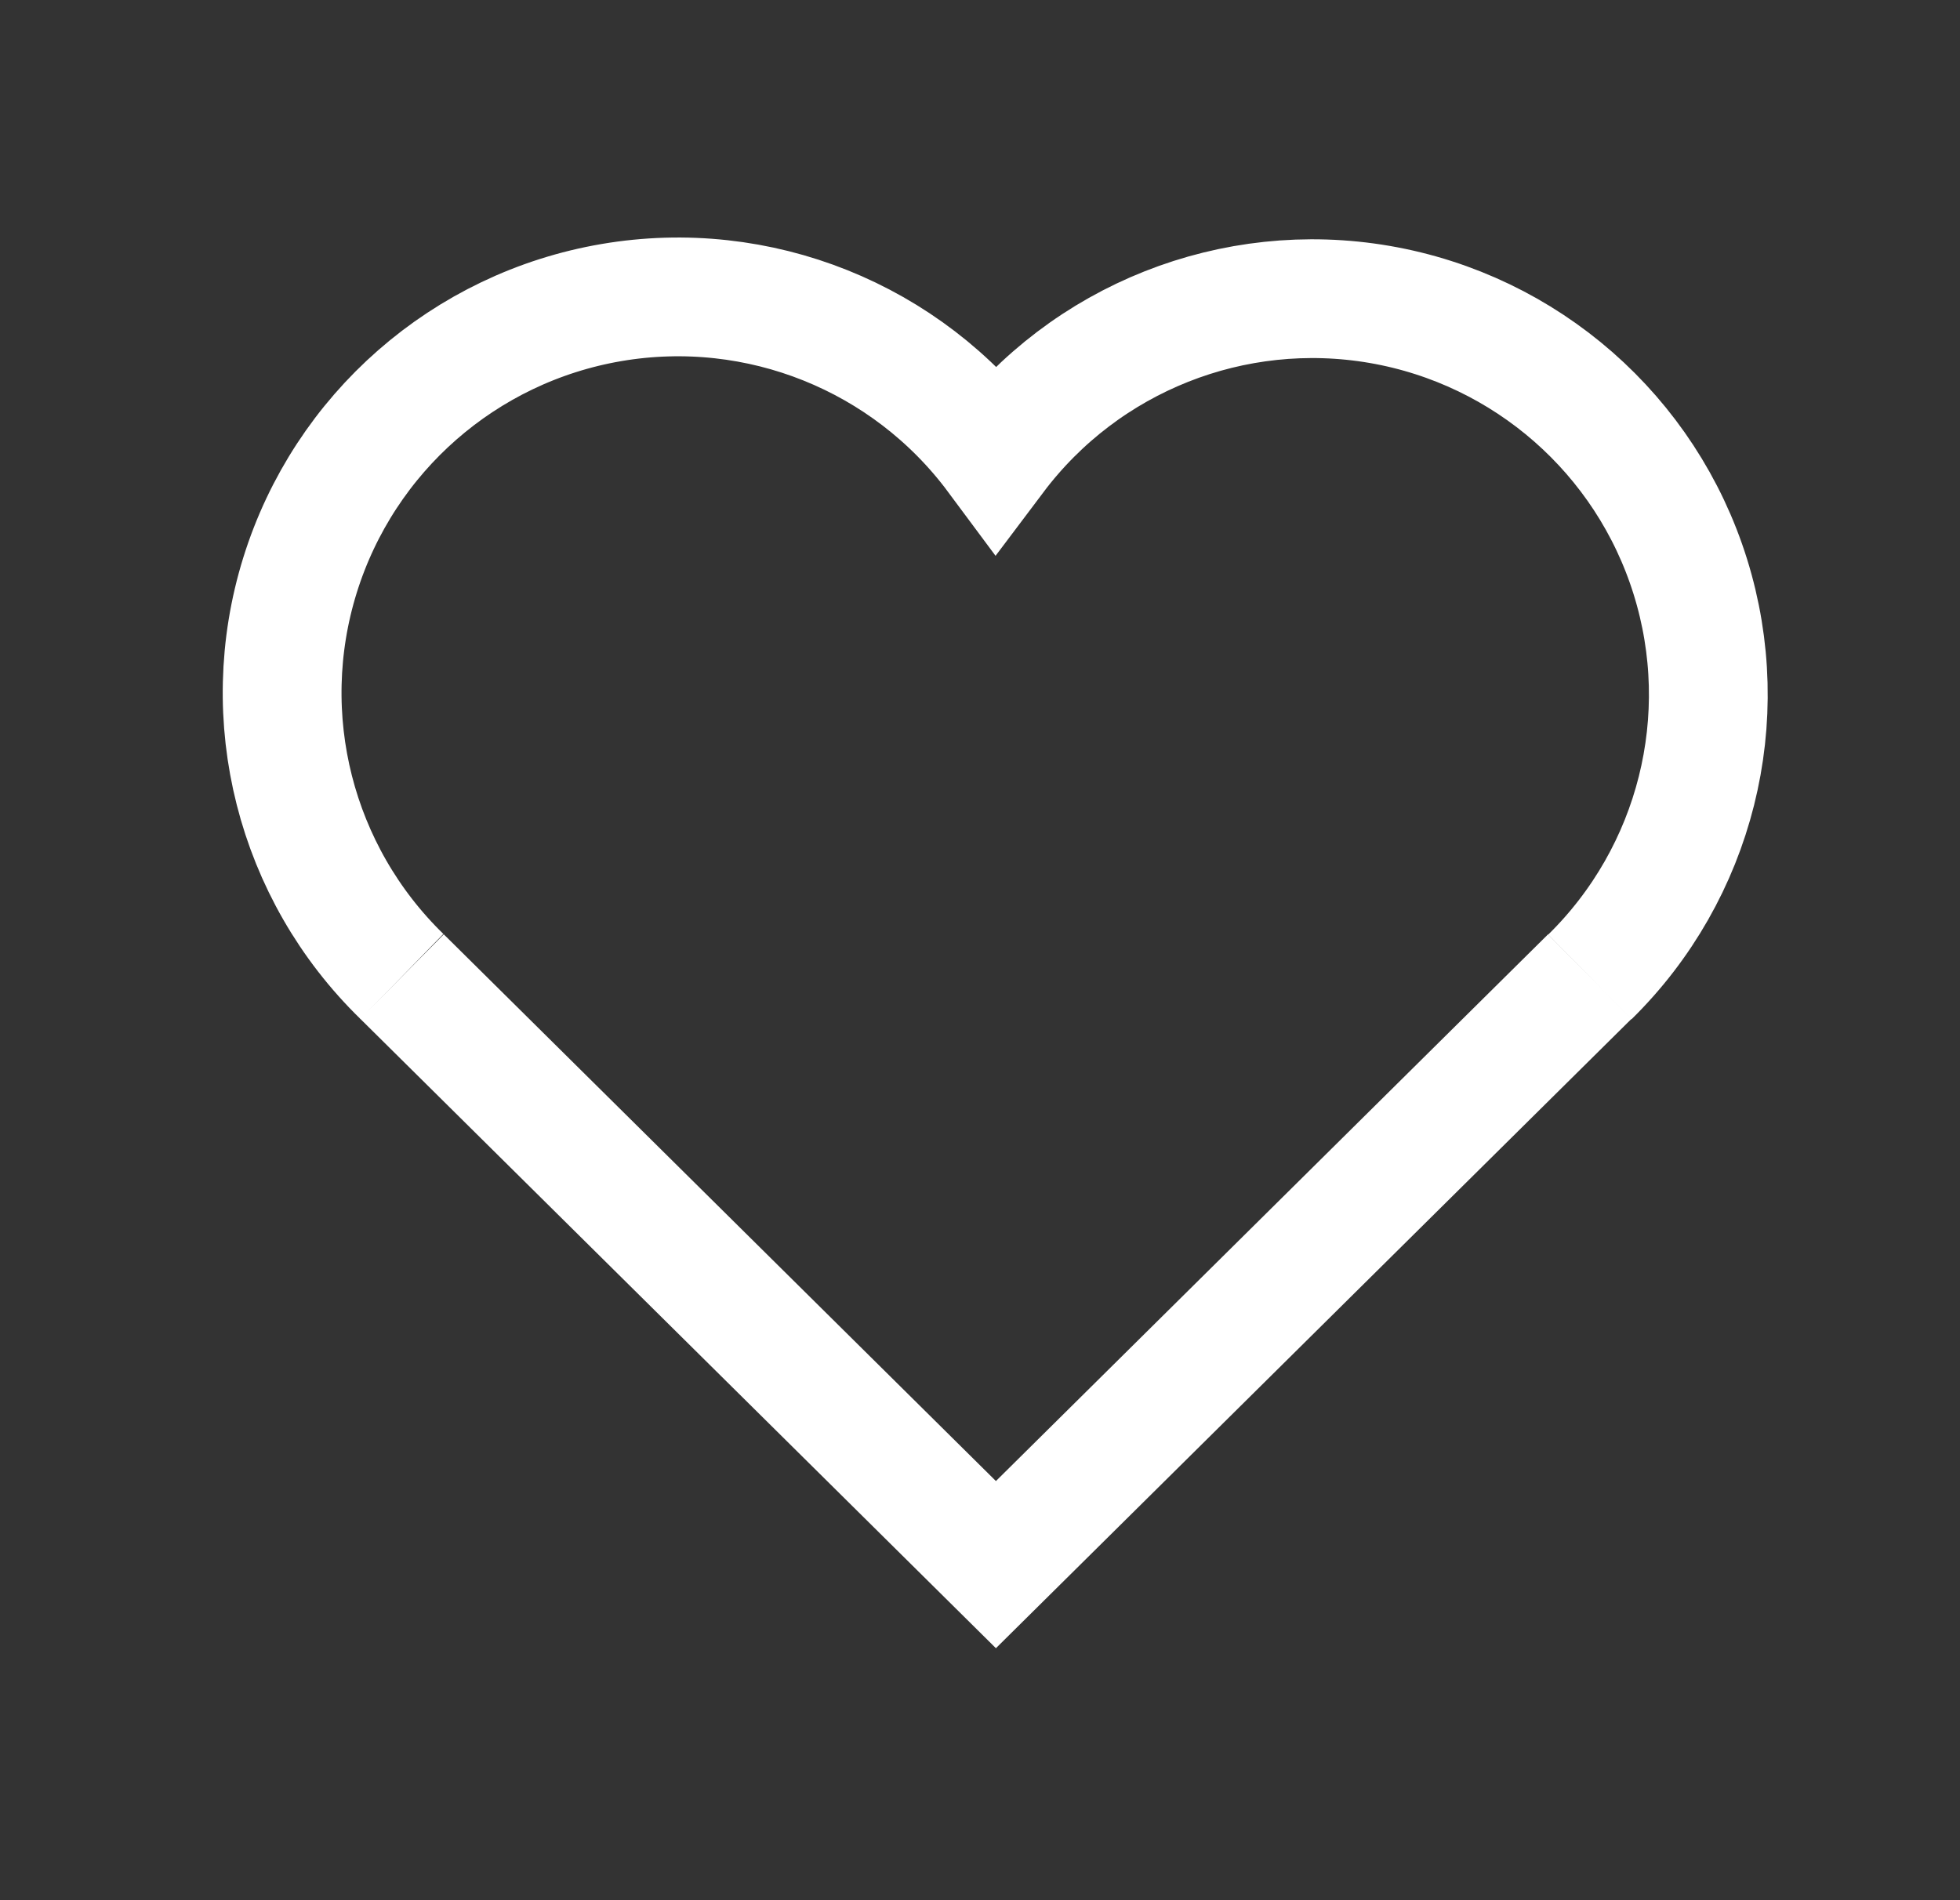
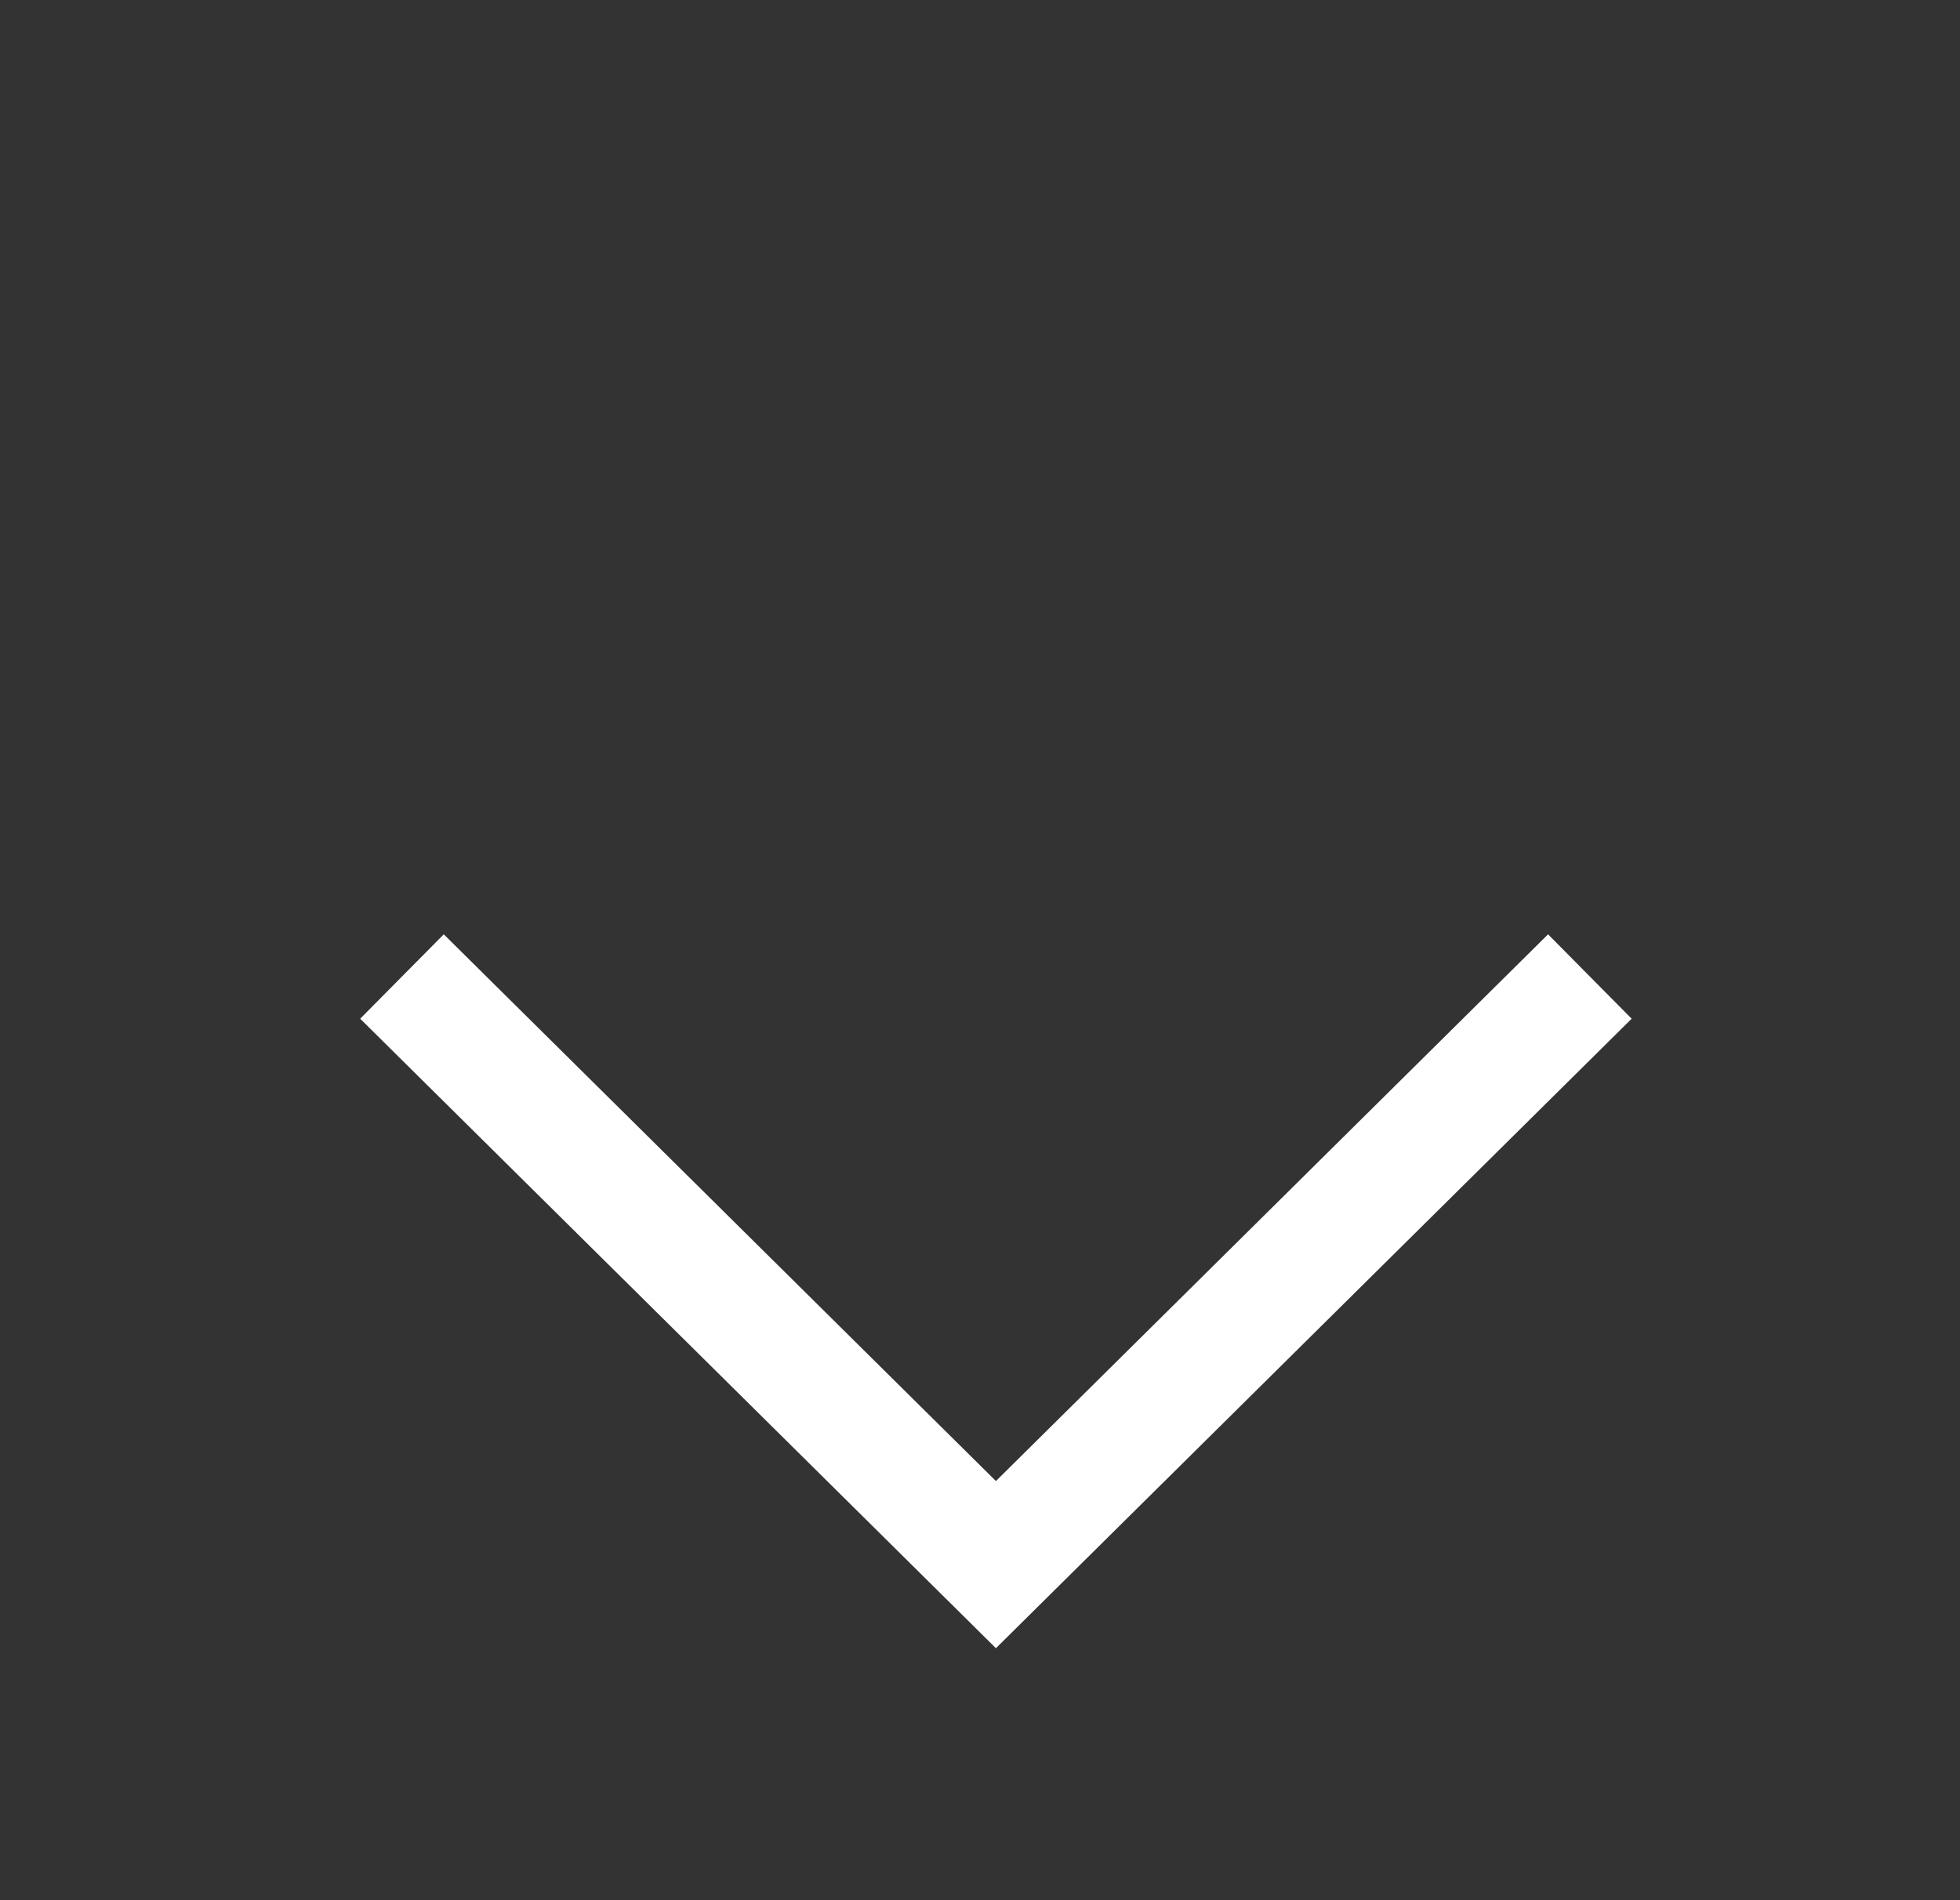
<svg xmlns="http://www.w3.org/2000/svg" width="33" height="32" viewBox="0 0 33 32" fill="none">
  <rect x="0" y="0" width="33" height="32" fill="#333333" stroke="none" />
  <path d="M26.768 16.445L16.768 26.349L6.768 16.445" stroke="white" stroke-width="2" />
-   <path d="M6.768 16.445C4.969 14.695 4.306 12.083 5.051 9.687C5.796 7.291 7.823 5.517 10.296 5.095C12.77 4.673 15.271 5.676 16.767 7.69C18.271 5.691 20.766 4.702 23.23 5.127C25.695 5.553 27.714 7.322 28.459 9.709C29.205 12.097 28.552 14.7 26.767 16.453" stroke="white" stroke-width="2" />
</svg>